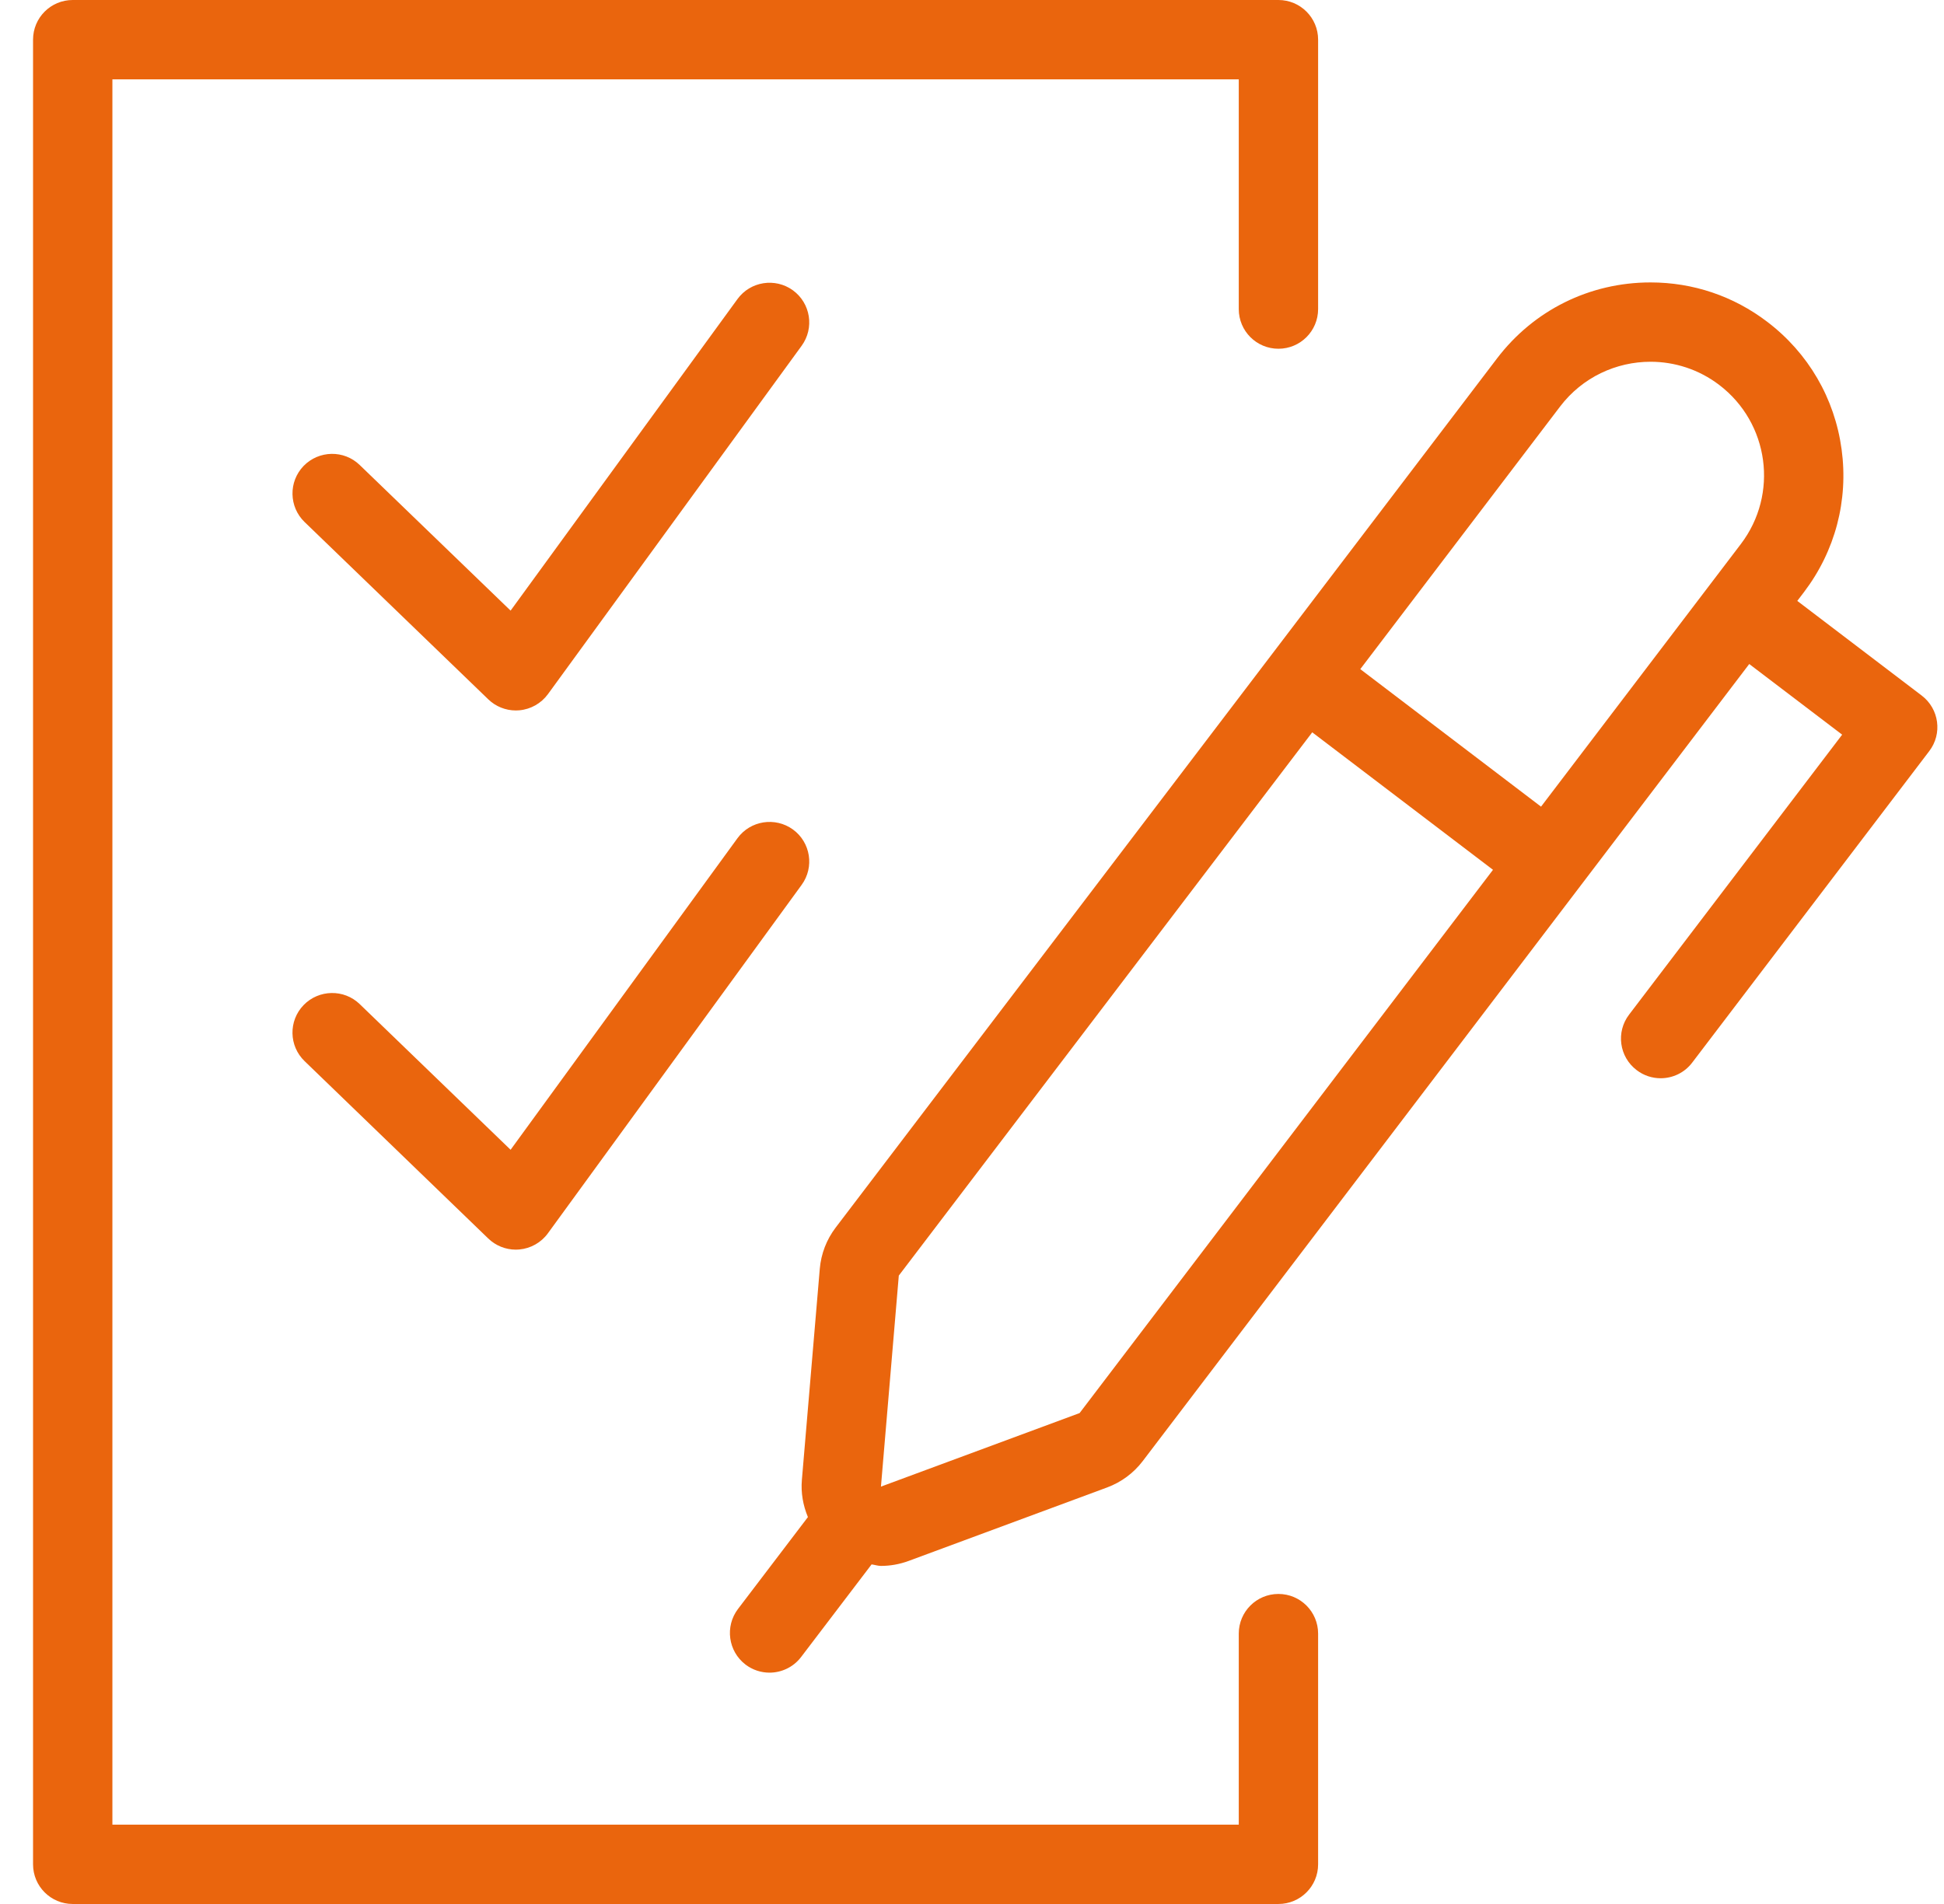
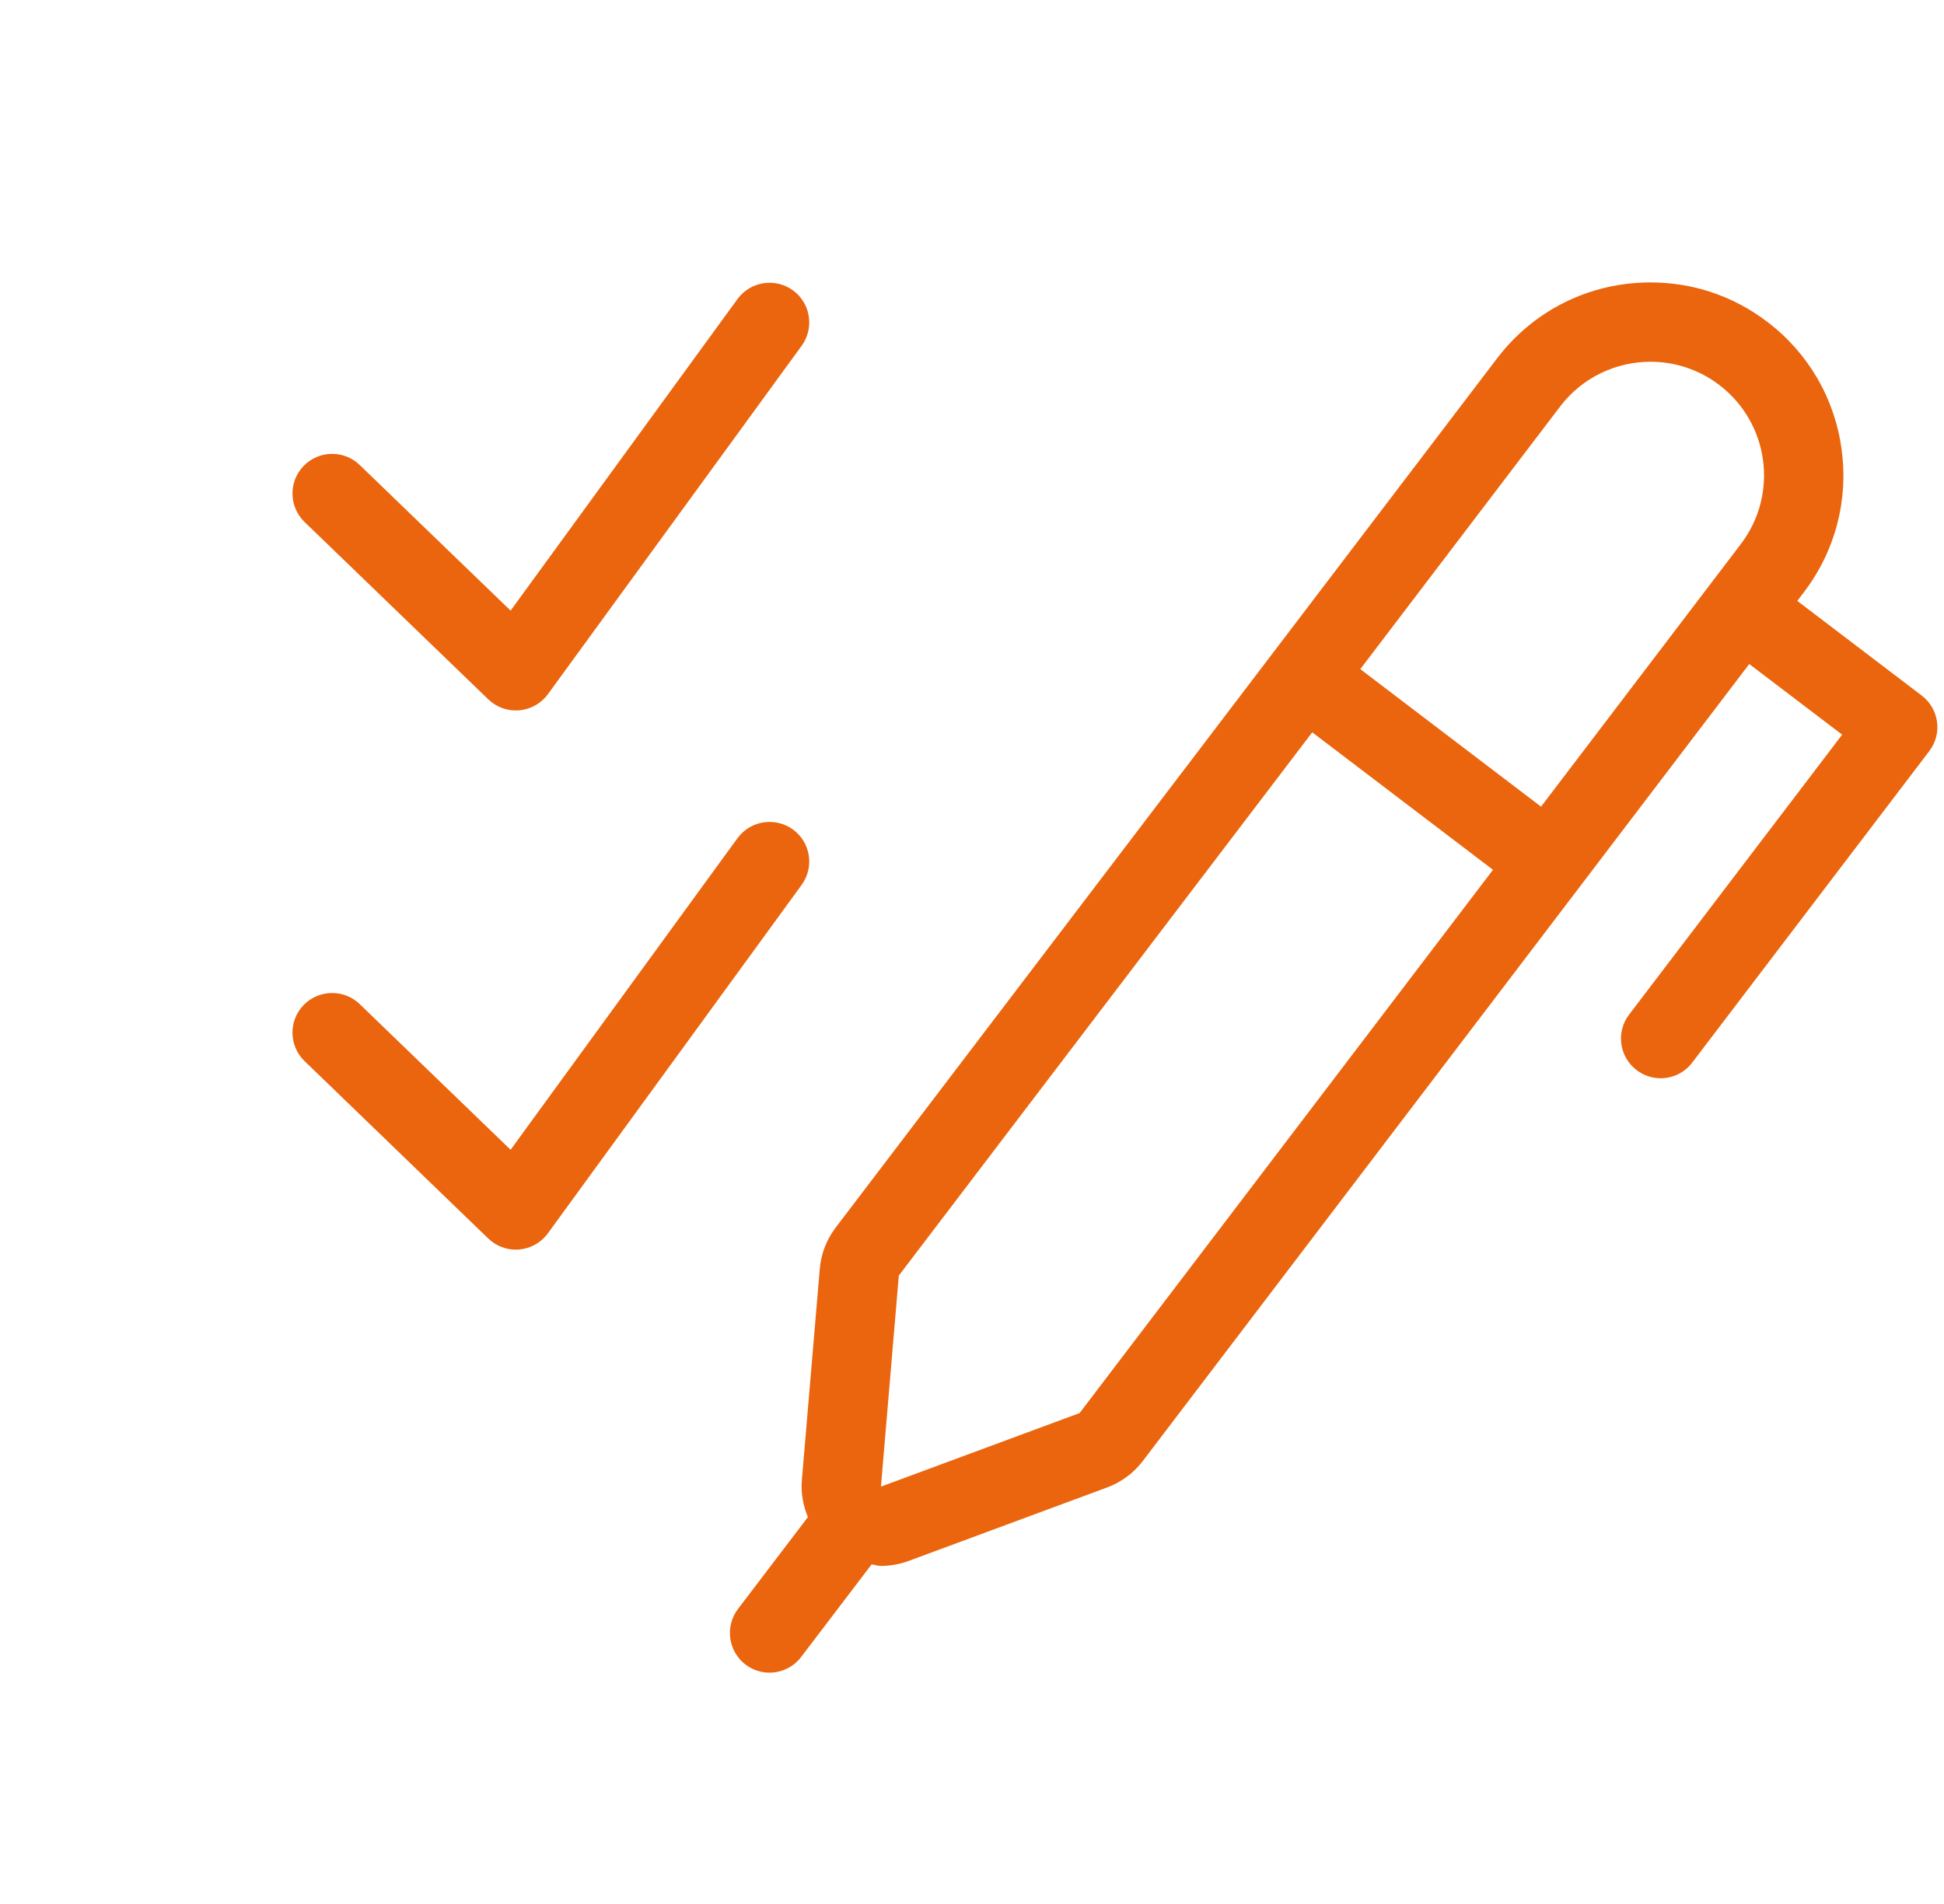
<svg xmlns="http://www.w3.org/2000/svg" width="49" height="48" viewBox="0 0 49 48" fill="none">
  <path d="M19.986 7.319C19.54 6.996 18.915 7.092 18.589 7.539L12.87 15.394L9.066 11.722C8.67 11.339 8.037 11.351 7.652 11.747C7.27 12.144 7.28 12.777 7.678 13.161L12.308 17.631C12.494 17.811 12.744 17.911 13.002 17.911C13.03 17.911 13.06 17.91 13.089 17.907C13.377 17.882 13.64 17.733 13.811 17.5L20.206 8.717C20.531 8.271 20.433 7.645 19.986 7.319Z" fill="#EA650D" />
-   <path d="M32.224 40.184C31.671 40.184 31.224 40.631 31.224 41.184V46H2.833V2H31.224V7.792C31.224 8.345 31.671 8.792 32.224 8.792C32.776 8.792 33.224 8.345 33.224 7.792V1C33.224 0.447 32.776 0 32.224 0H1.833C1.28 0 0.833 0.447 0.833 1V47C0.833 47.553 1.28 48 1.833 48H32.224C32.776 48 33.224 47.553 33.224 47V41.184C33.224 40.631 32.776 40.184 32.224 40.184Z" fill="#EA650D" />
  <path d="M48.438 17.535L45.302 15.149L45.471 14.927C46.257 13.893 46.594 12.615 46.419 11.328C46.245 10.041 45.579 8.899 44.545 8.113C43.692 7.463 42.674 7.12 41.603 7.12C40.07 7.12 38.659 7.819 37.732 9.038L21.064 30.947C20.834 31.249 20.695 31.61 20.663 31.989L20.212 37.309C20.184 37.634 20.242 37.954 20.364 38.246L18.602 40.562C18.268 41.002 18.353 41.629 18.792 41.965C18.973 42.102 19.186 42.168 19.396 42.168C19.698 42.168 19.997 42.031 20.193 41.773L21.969 39.439C22.048 39.449 22.125 39.477 22.205 39.477C22.438 39.477 22.673 39.436 22.899 39.353L27.906 37.499C28.262 37.367 28.573 37.137 28.803 36.835L44.091 16.74L46.433 18.521L41.063 25.578C40.727 26.017 40.813 26.644 41.253 26.978C41.434 27.117 41.647 27.183 41.858 27.183C42.159 27.183 42.458 27.047 42.653 26.789L48.628 18.936C48.964 18.497 48.878 17.87 48.438 17.535ZM27.212 35.624L22.205 37.478L22.655 32.158L33.076 18.462L37.632 21.928L27.212 35.624ZM43.879 13.716L38.843 20.336L34.287 16.869L39.323 10.249C39.886 9.509 40.74 9.12 41.603 9.12C42.208 9.12 42.817 9.31 43.334 9.704C44.593 10.662 44.837 12.458 43.879 13.716Z" fill="#EA650D" />
  <path d="M18.589 21.131L12.87 28.986L9.066 25.313C8.672 24.932 8.037 24.942 7.652 25.339C7.269 25.736 7.28 26.369 7.678 26.752L12.307 31.223C12.494 31.404 12.744 31.504 13.002 31.504C13.03 31.504 13.059 31.502 13.089 31.5C13.377 31.474 13.64 31.326 13.81 31.092L20.206 22.308C20.531 21.862 20.433 21.236 19.986 20.911C19.54 20.589 18.915 20.685 18.589 21.131Z" fill="#EA650D" />
</svg>